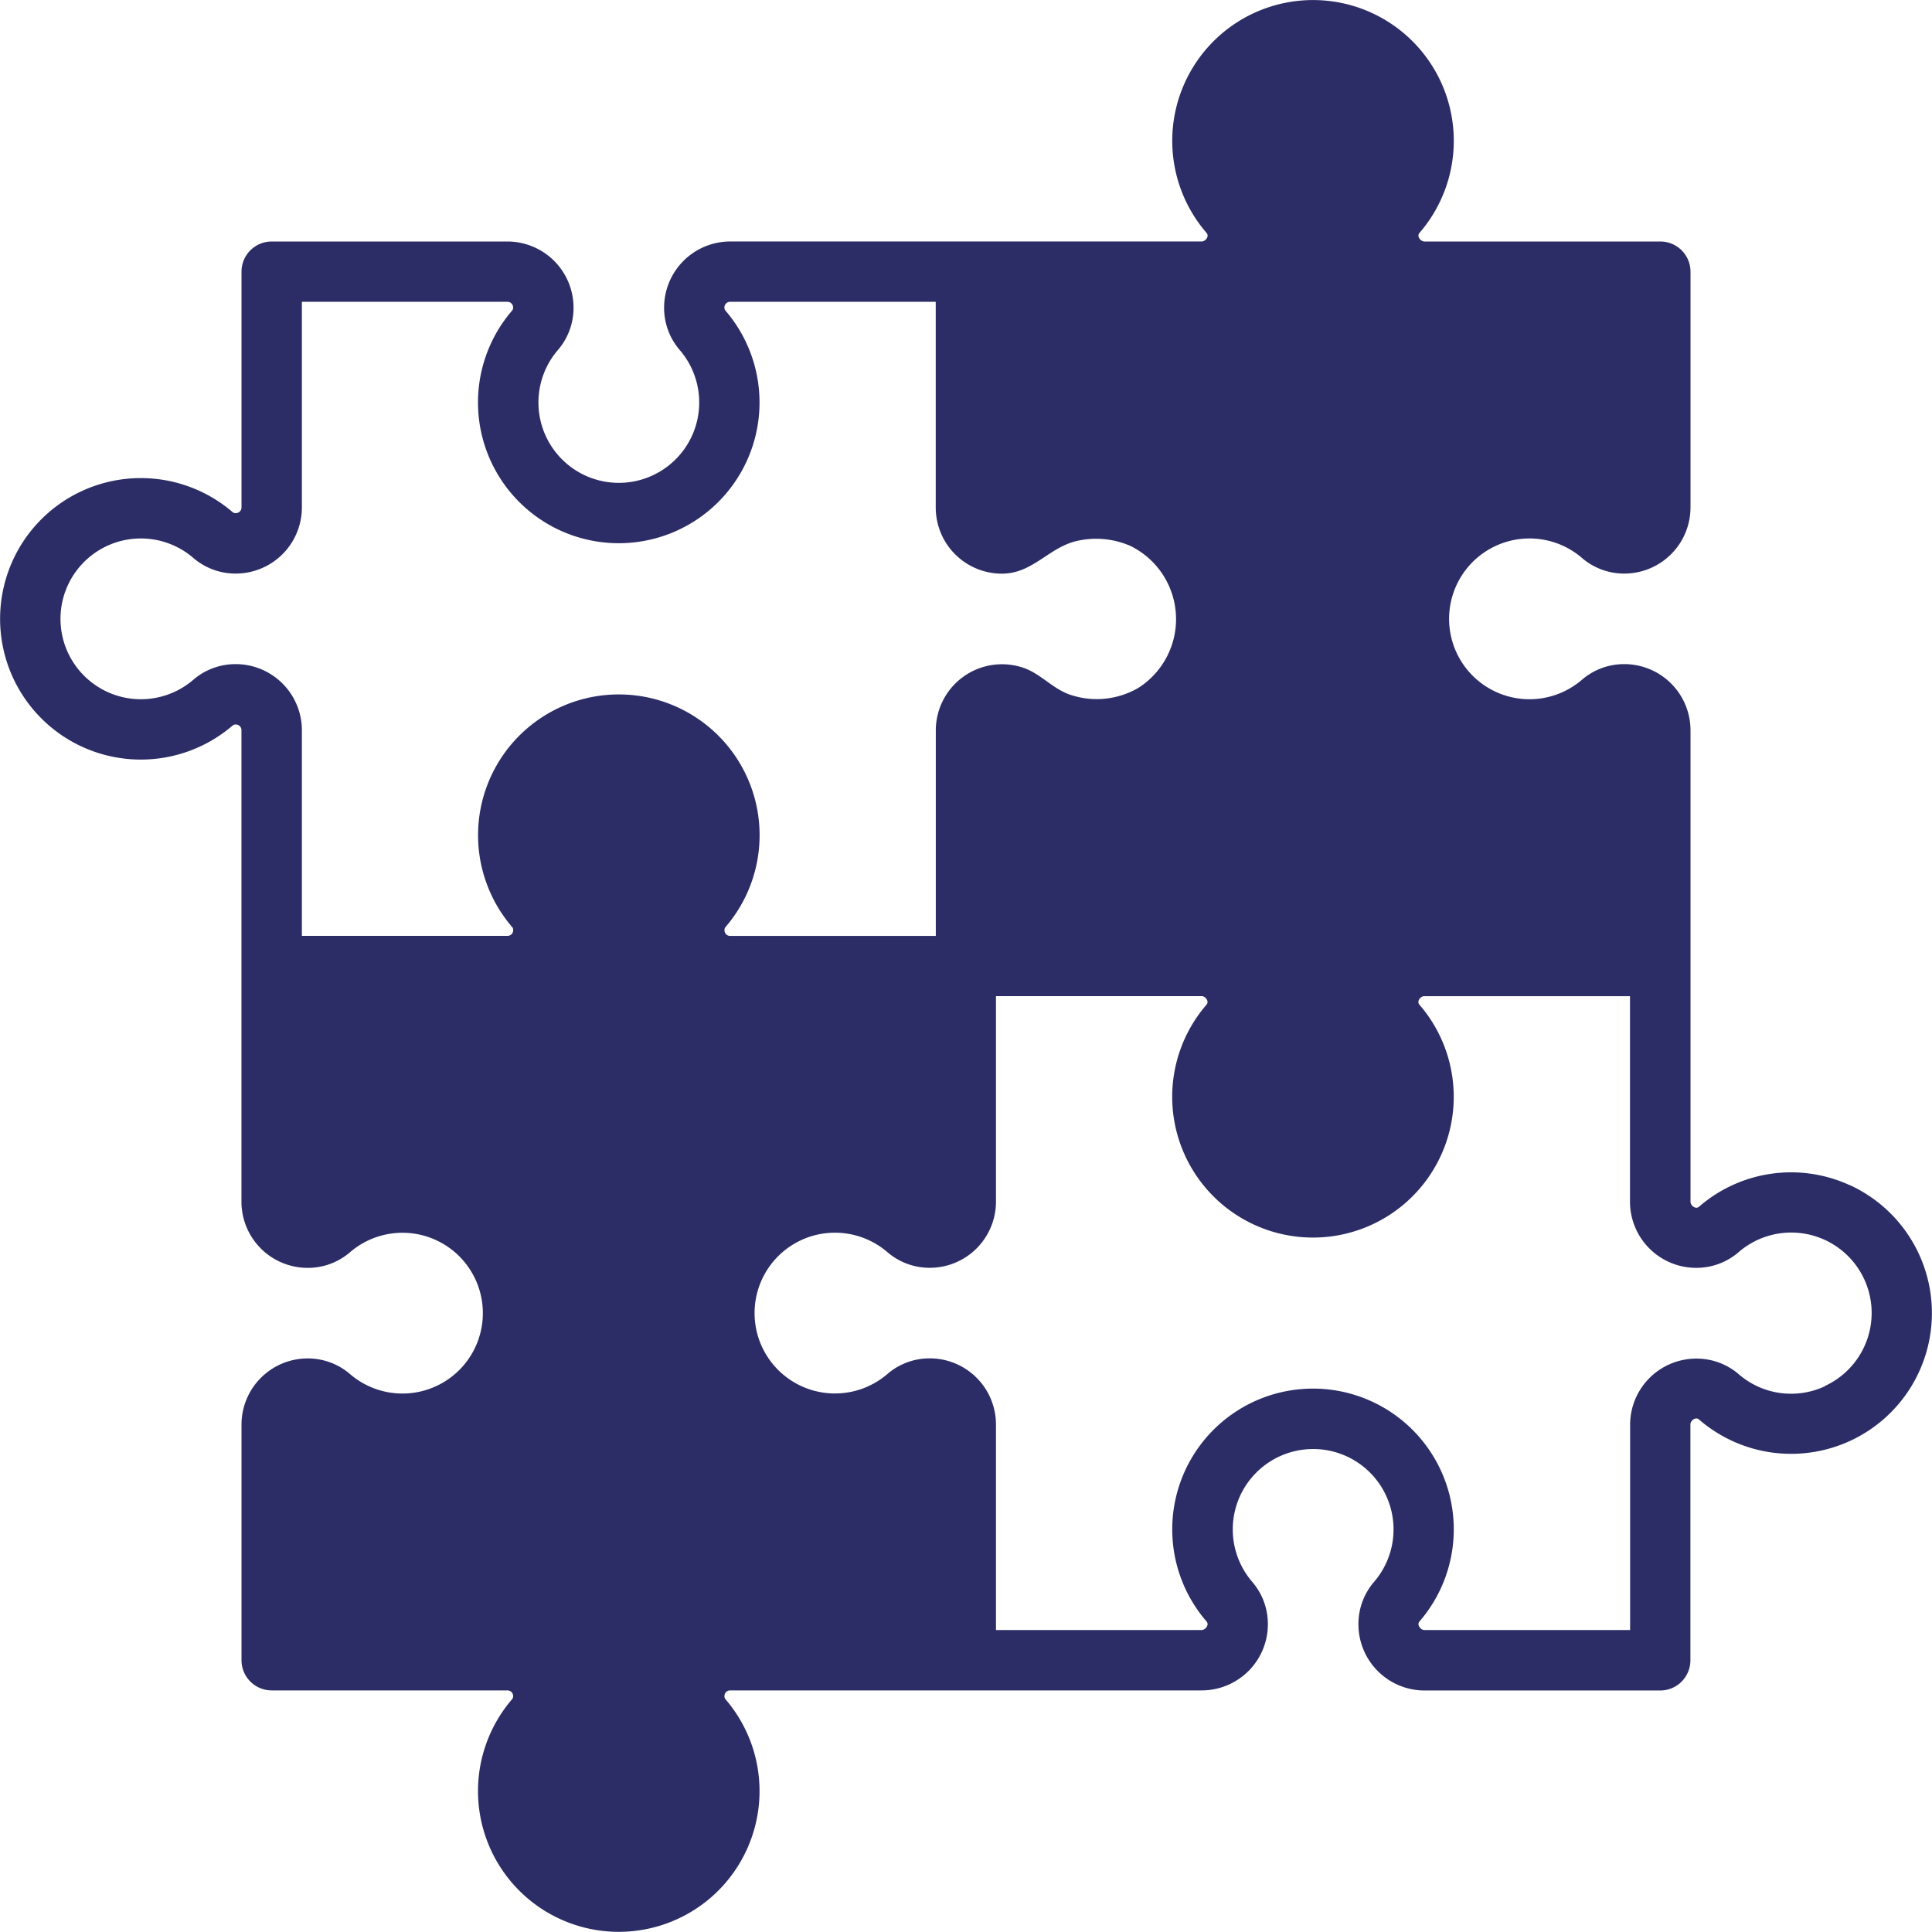
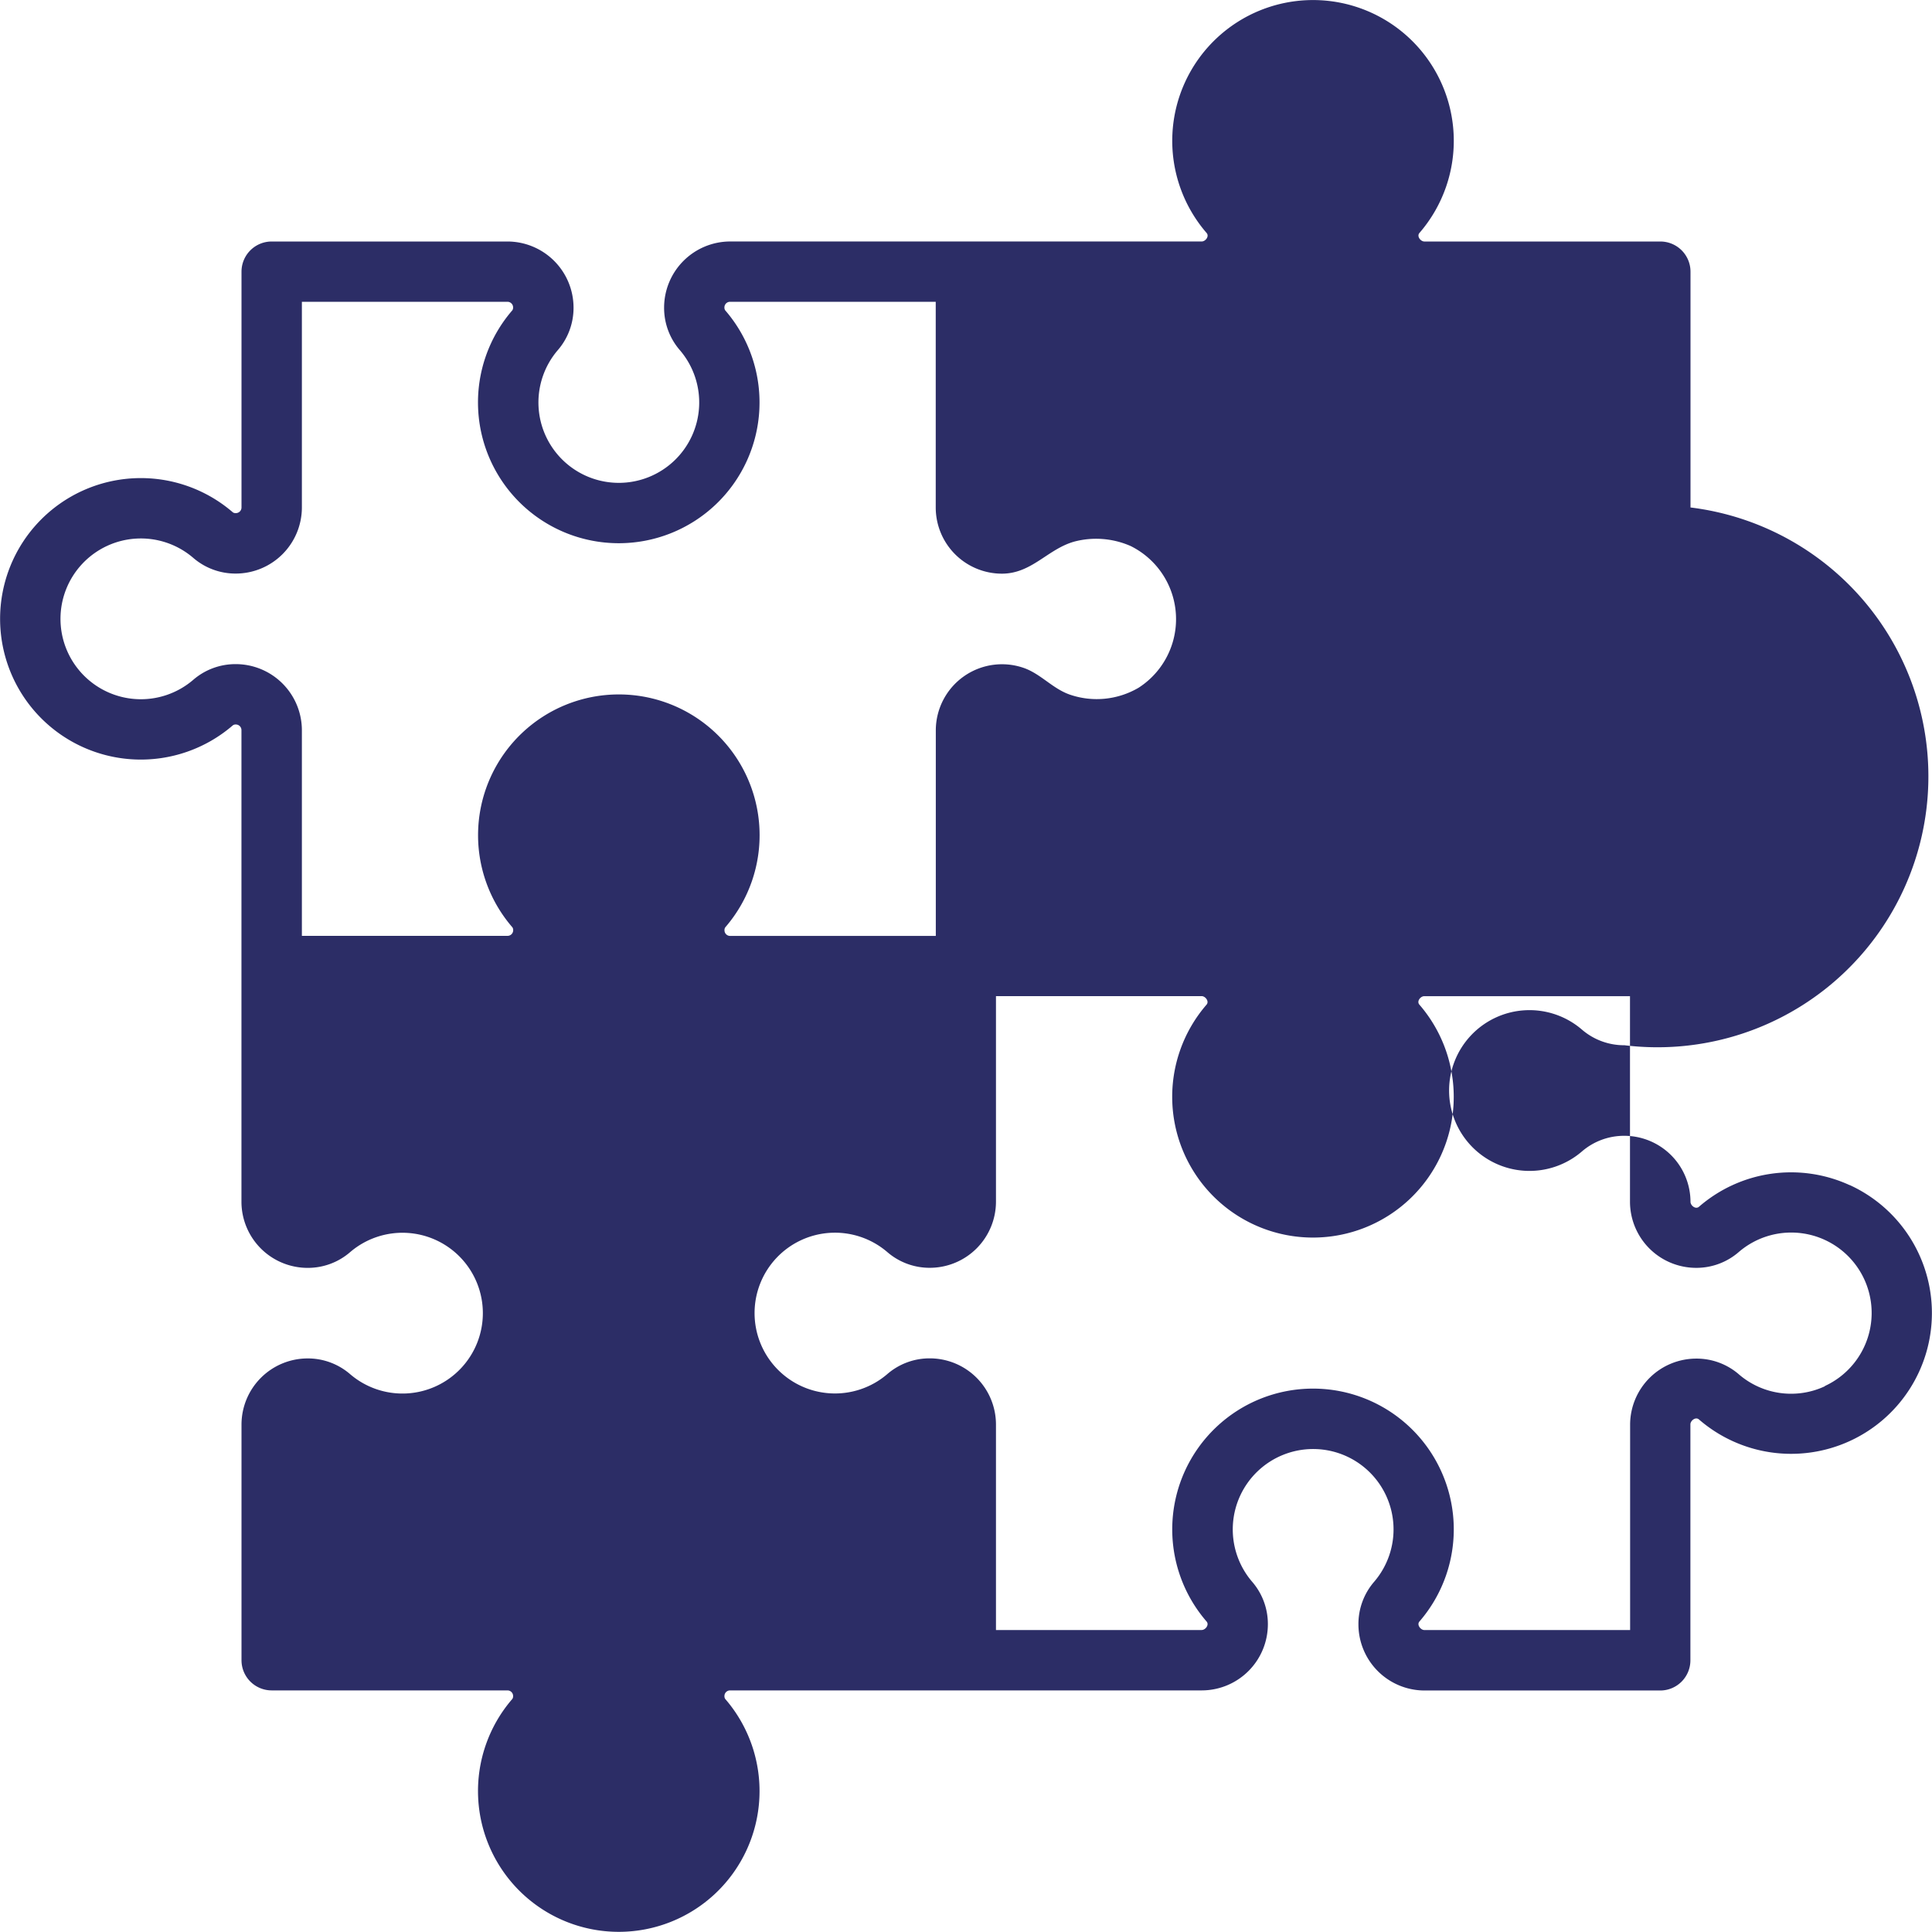
<svg xmlns="http://www.w3.org/2000/svg" width="78.807" height="78.807" viewBox="0 0 78.807 78.807">
-   <path id="Caminho_11788" data-name="Caminho 11788" d="M75.452,48.344a5.729,5.729,0,0,0-6.148.878c-.137.122-.348-.046-.348-.2V29.782a2.7,2.7,0,0,0-2.693-2.692,2.633,2.633,0,0,0-1.753.653,3.279,3.279,0,1,1,0-5,2.635,2.635,0,0,0,1.753.653A2.7,2.7,0,0,0,68.956,20.7V11.082a1.231,1.231,0,0,0-1.231-1.231H58.1c-.15,0-.32-.212-.2-.349a5.742,5.742,0,1,0-8.683,0c.122.138-.046.348-.2.348H29.782a2.7,2.7,0,0,0-2.693,2.692,2.632,2.632,0,0,0,.653,1.753,3.279,3.279,0,1,1-5,0,2.633,2.633,0,0,0,.653-1.753A2.7,2.7,0,0,0,20.7,9.851H11.082a1.231,1.231,0,0,0-1.231,1.231V20.7a.23.23,0,0,1-.23.23A.193.193,0,0,1,9.5,20.9a5.741,5.741,0,1,0,0,8.685.19.19,0,0,1,.119-.033.23.23,0,0,1,.23.23V49.025a2.7,2.7,0,0,0,2.693,2.692,2.633,2.633,0,0,0,1.753-.653,3.279,3.279,0,1,1,0,5,2.635,2.635,0,0,0-1.753-.653A2.7,2.7,0,0,0,9.851,58.1v9.621a1.231,1.231,0,0,0,1.231,1.231H20.7a.23.23,0,0,1,.23.23.2.2,0,0,1-.032.119,5.742,5.742,0,1,0,8.684,0,.2.2,0,0,1-.032-.119.23.23,0,0,1,.23-.23H49.024a2.7,2.7,0,0,0,2.693-2.692,2.632,2.632,0,0,0-.653-1.753,3.279,3.279,0,1,1,5,0,2.633,2.633,0,0,0-.653,1.753A2.7,2.7,0,0,0,58.1,68.956h9.621a1.231,1.231,0,0,0,1.231-1.231V58.1c0-.15.212-.32.349-.2a5.742,5.742,0,1,0,6.147-9.562Zm-45.9-10.4a.2.2,0,0,1,.032-.118,5.742,5.742,0,1,0-8.683,0,.2.2,0,0,1,.032.118.23.23,0,0,1-.23.23H12.314v-8.39A2.7,2.7,0,0,0,9.621,27.09a2.633,2.633,0,0,0-1.753.653,3.279,3.279,0,1,1,0-5,2.635,2.635,0,0,0,1.753.653A2.7,2.7,0,0,0,12.314,20.7v-8.39H20.7a.23.23,0,0,1,.23.23.2.2,0,0,1-.032.118,5.742,5.742,0,1,0,8.683,0,.2.2,0,0,1-.032-.118.23.23,0,0,1,.23-.23h8.39V20.7A2.7,2.7,0,0,0,40.865,23.4c1.225,0,1.862-1,2.955-1.308a3.5,3.5,0,0,1,2.3.181,3.327,3.327,0,0,1,.324,5.78,3.375,3.375,0,0,1-2.81.279c-.688-.242-1.152-.812-1.825-1.069a2.7,2.7,0,0,0-3.637,2.524v8.39h-8.39a.23.23,0,0,1-.23-.23Zm44.889,18.6a3.261,3.261,0,0,1-3.5-.474,2.634,2.634,0,0,0-1.752-.652A2.7,2.7,0,0,0,66.493,58.1v8.39H58.1c-.149,0-.32-.213-.2-.349a5.742,5.742,0,1,0-8.684,0c.121.137-.048.348-.2.348h-8.39V58.1a2.7,2.7,0,0,0-2.693-2.692,2.633,2.633,0,0,0-1.753.653,3.279,3.279,0,1,1,0-5,2.635,2.635,0,0,0,1.753.653,2.7,2.7,0,0,0,2.693-2.692v-8.39h8.389c.151,0,.32.211.2.349a5.742,5.742,0,1,0,8.683,0c-.121-.137.045-.347.2-.347h8.39v8.39a2.7,2.7,0,0,0,2.693,2.692,2.634,2.634,0,0,0,1.753-.653,3.28,3.28,0,1,1,3.5,5.474Z" transform="translate(0)" fill="#2c2d66" />
+   <path id="Caminho_11788" data-name="Caminho 11788" d="M75.452,48.344a5.729,5.729,0,0,0-6.148.878c-.137.122-.348-.046-.348-.2a2.7,2.7,0,0,0-2.693-2.692,2.633,2.633,0,0,0-1.753.653,3.279,3.279,0,1,1,0-5,2.635,2.635,0,0,0,1.753.653A2.7,2.7,0,0,0,68.956,20.7V11.082a1.231,1.231,0,0,0-1.231-1.231H58.1c-.15,0-.32-.212-.2-.349a5.742,5.742,0,1,0-8.683,0c.122.138-.046.348-.2.348H29.782a2.7,2.7,0,0,0-2.693,2.692,2.632,2.632,0,0,0,.653,1.753,3.279,3.279,0,1,1-5,0,2.633,2.633,0,0,0,.653-1.753A2.7,2.7,0,0,0,20.7,9.851H11.082a1.231,1.231,0,0,0-1.231,1.231V20.7a.23.23,0,0,1-.23.23A.193.193,0,0,1,9.5,20.9a5.741,5.741,0,1,0,0,8.685.19.19,0,0,1,.119-.033.23.23,0,0,1,.23.23V49.025a2.7,2.7,0,0,0,2.693,2.692,2.633,2.633,0,0,0,1.753-.653,3.279,3.279,0,1,1,0,5,2.635,2.635,0,0,0-1.753-.653A2.7,2.7,0,0,0,9.851,58.1v9.621a1.231,1.231,0,0,0,1.231,1.231H20.7a.23.23,0,0,1,.23.23.2.2,0,0,1-.032.119,5.742,5.742,0,1,0,8.684,0,.2.2,0,0,1-.032-.119.23.23,0,0,1,.23-.23H49.024a2.7,2.7,0,0,0,2.693-2.692,2.632,2.632,0,0,0-.653-1.753,3.279,3.279,0,1,1,5,0,2.633,2.633,0,0,0-.653,1.753A2.7,2.7,0,0,0,58.1,68.956h9.621a1.231,1.231,0,0,0,1.231-1.231V58.1c0-.15.212-.32.349-.2a5.742,5.742,0,1,0,6.147-9.562Zm-45.9-10.4a.2.2,0,0,1,.032-.118,5.742,5.742,0,1,0-8.683,0,.2.2,0,0,1,.032.118.23.23,0,0,1-.23.23H12.314v-8.39A2.7,2.7,0,0,0,9.621,27.09a2.633,2.633,0,0,0-1.753.653,3.279,3.279,0,1,1,0-5,2.635,2.635,0,0,0,1.753.653A2.7,2.7,0,0,0,12.314,20.7v-8.39H20.7a.23.23,0,0,1,.23.23.2.2,0,0,1-.032.118,5.742,5.742,0,1,0,8.683,0,.2.2,0,0,1-.032-.118.23.23,0,0,1,.23-.23h8.39V20.7A2.7,2.7,0,0,0,40.865,23.4c1.225,0,1.862-1,2.955-1.308a3.5,3.5,0,0,1,2.3.181,3.327,3.327,0,0,1,.324,5.78,3.375,3.375,0,0,1-2.81.279c-.688-.242-1.152-.812-1.825-1.069a2.7,2.7,0,0,0-3.637,2.524v8.39h-8.39a.23.23,0,0,1-.23-.23Zm44.889,18.6a3.261,3.261,0,0,1-3.5-.474,2.634,2.634,0,0,0-1.752-.652A2.7,2.7,0,0,0,66.493,58.1v8.39H58.1c-.149,0-.32-.213-.2-.349a5.742,5.742,0,1,0-8.684,0c.121.137-.048.348-.2.348h-8.39V58.1a2.7,2.7,0,0,0-2.693-2.692,2.633,2.633,0,0,0-1.753.653,3.279,3.279,0,1,1,0-5,2.635,2.635,0,0,0,1.753.653,2.7,2.7,0,0,0,2.693-2.692v-8.39h8.389c.151,0,.32.211.2.349a5.742,5.742,0,1,0,8.683,0c-.121-.137.045-.347.2-.347h8.39v8.39a2.7,2.7,0,0,0,2.693,2.692,2.634,2.634,0,0,0,1.753-.653,3.28,3.28,0,1,1,3.5,5.474Z" transform="translate(0)" fill="#2c2d66" />
</svg>